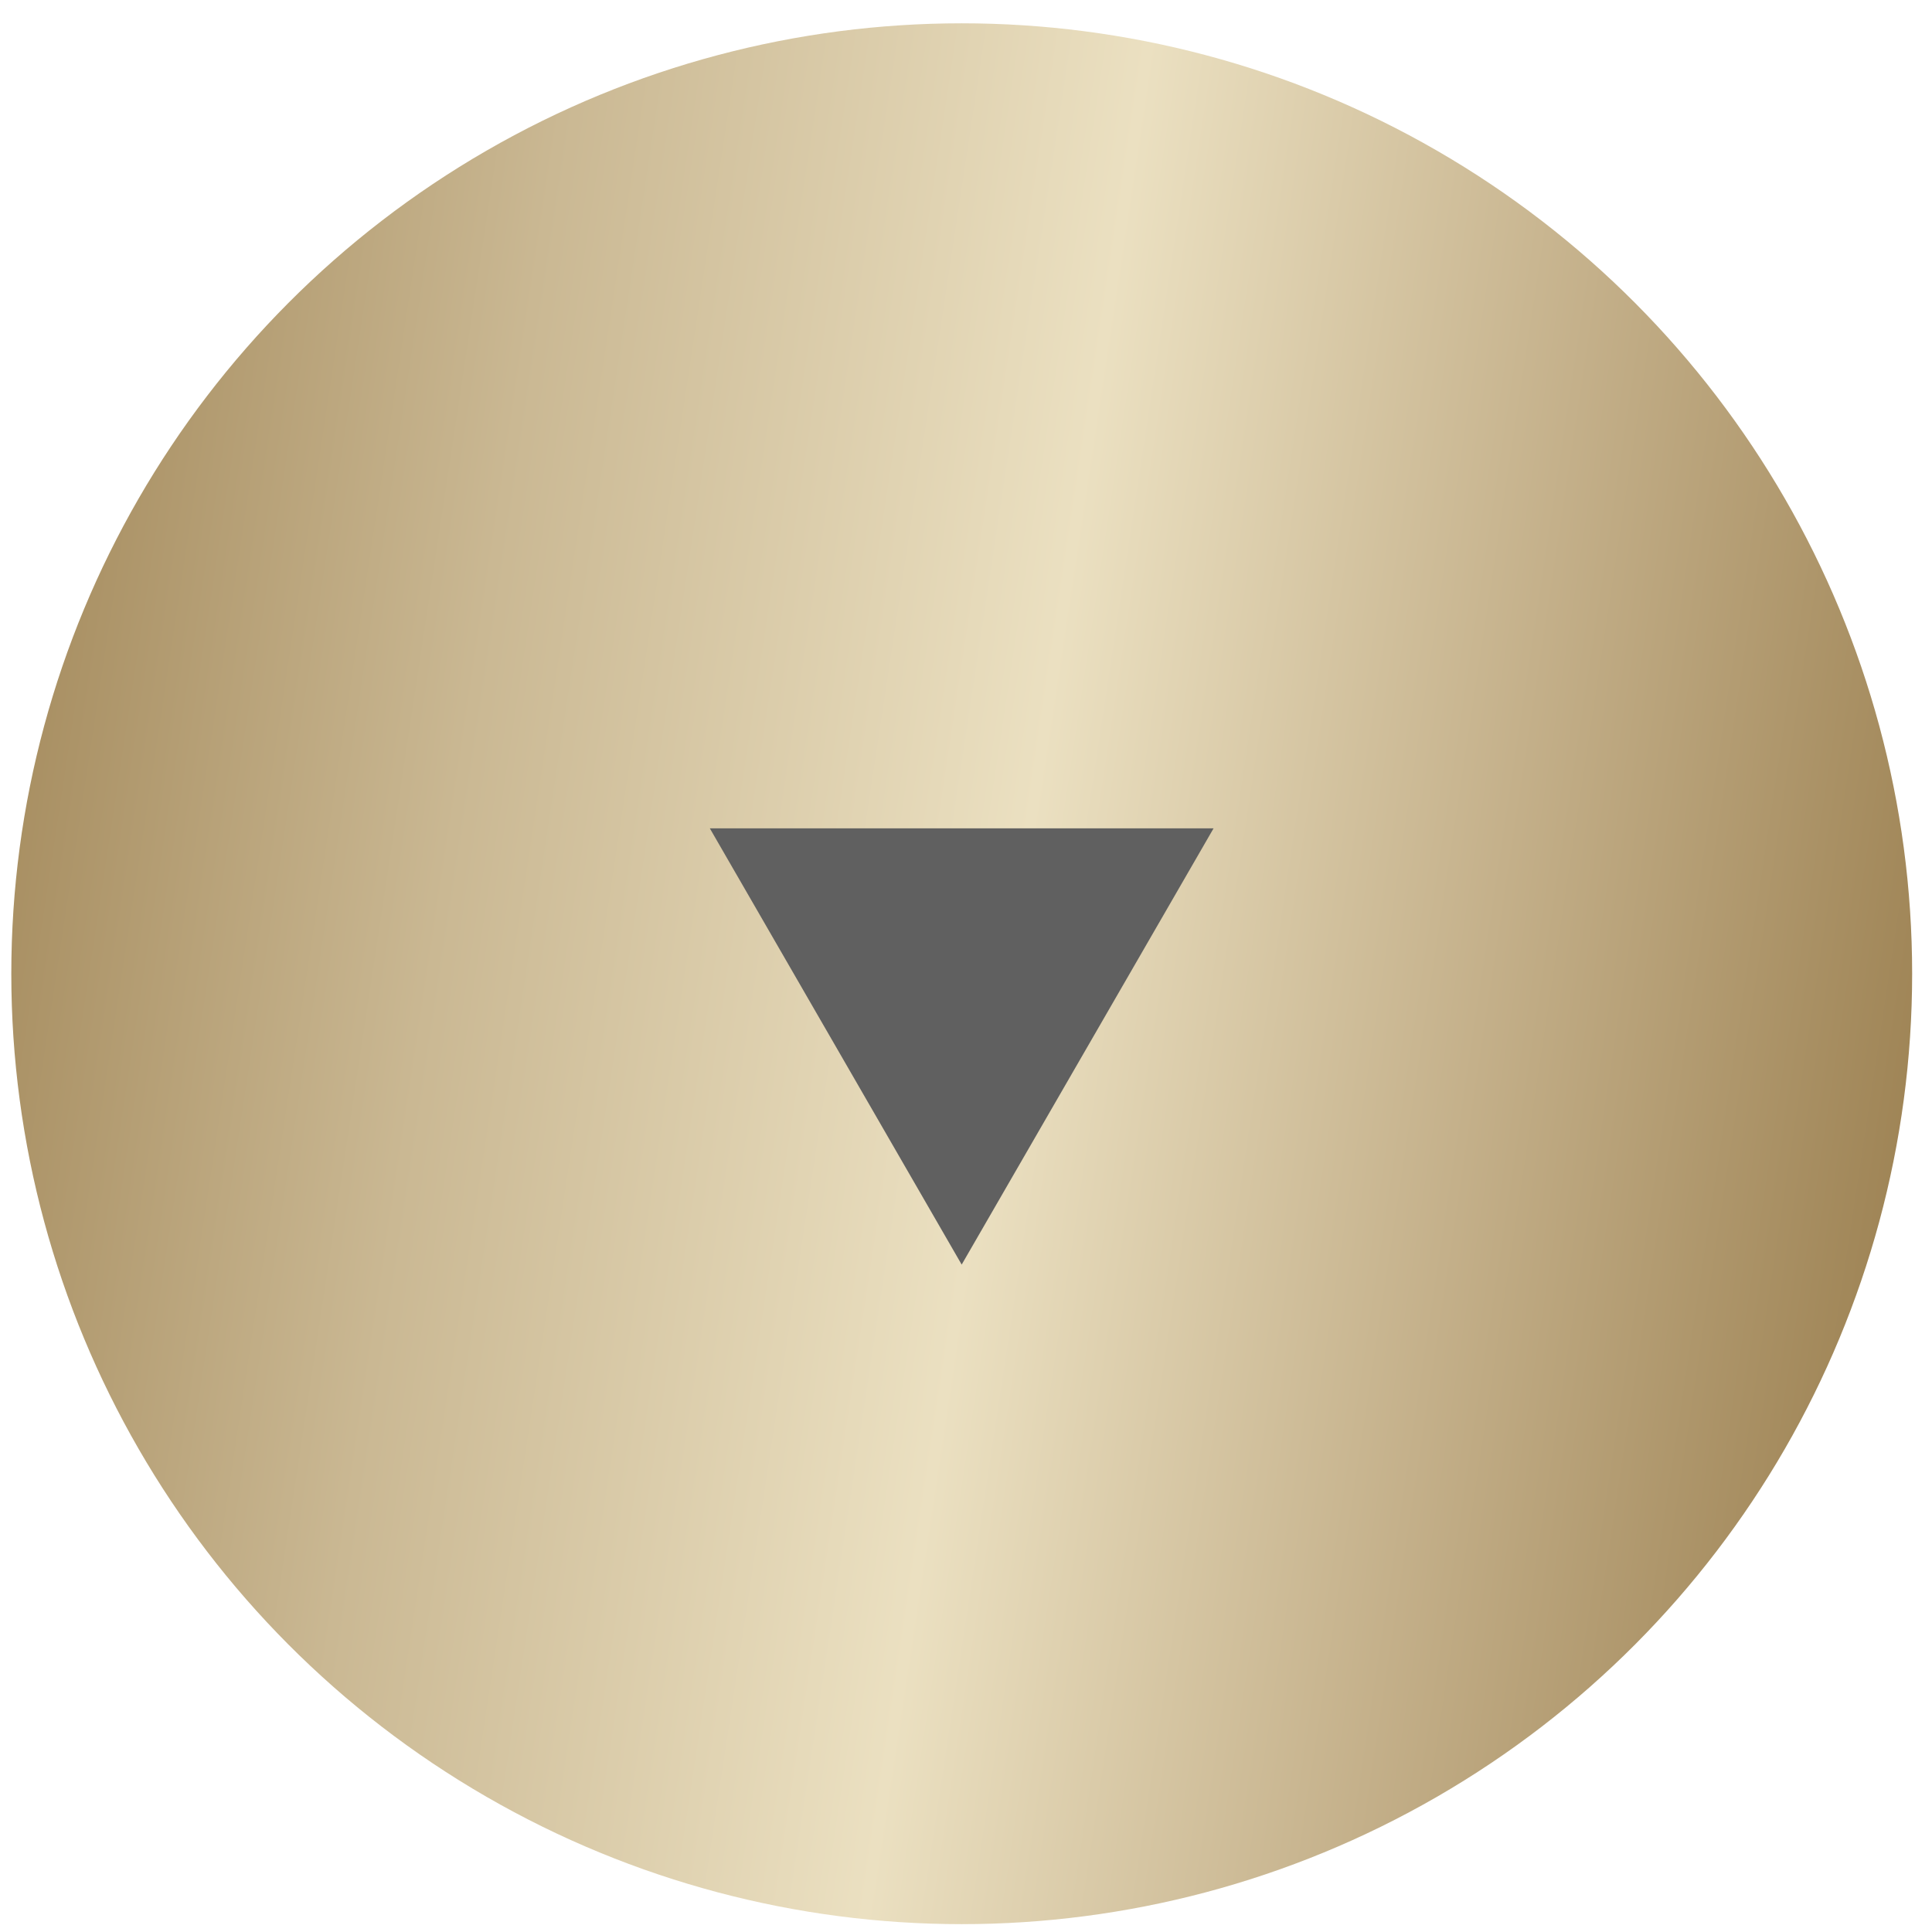
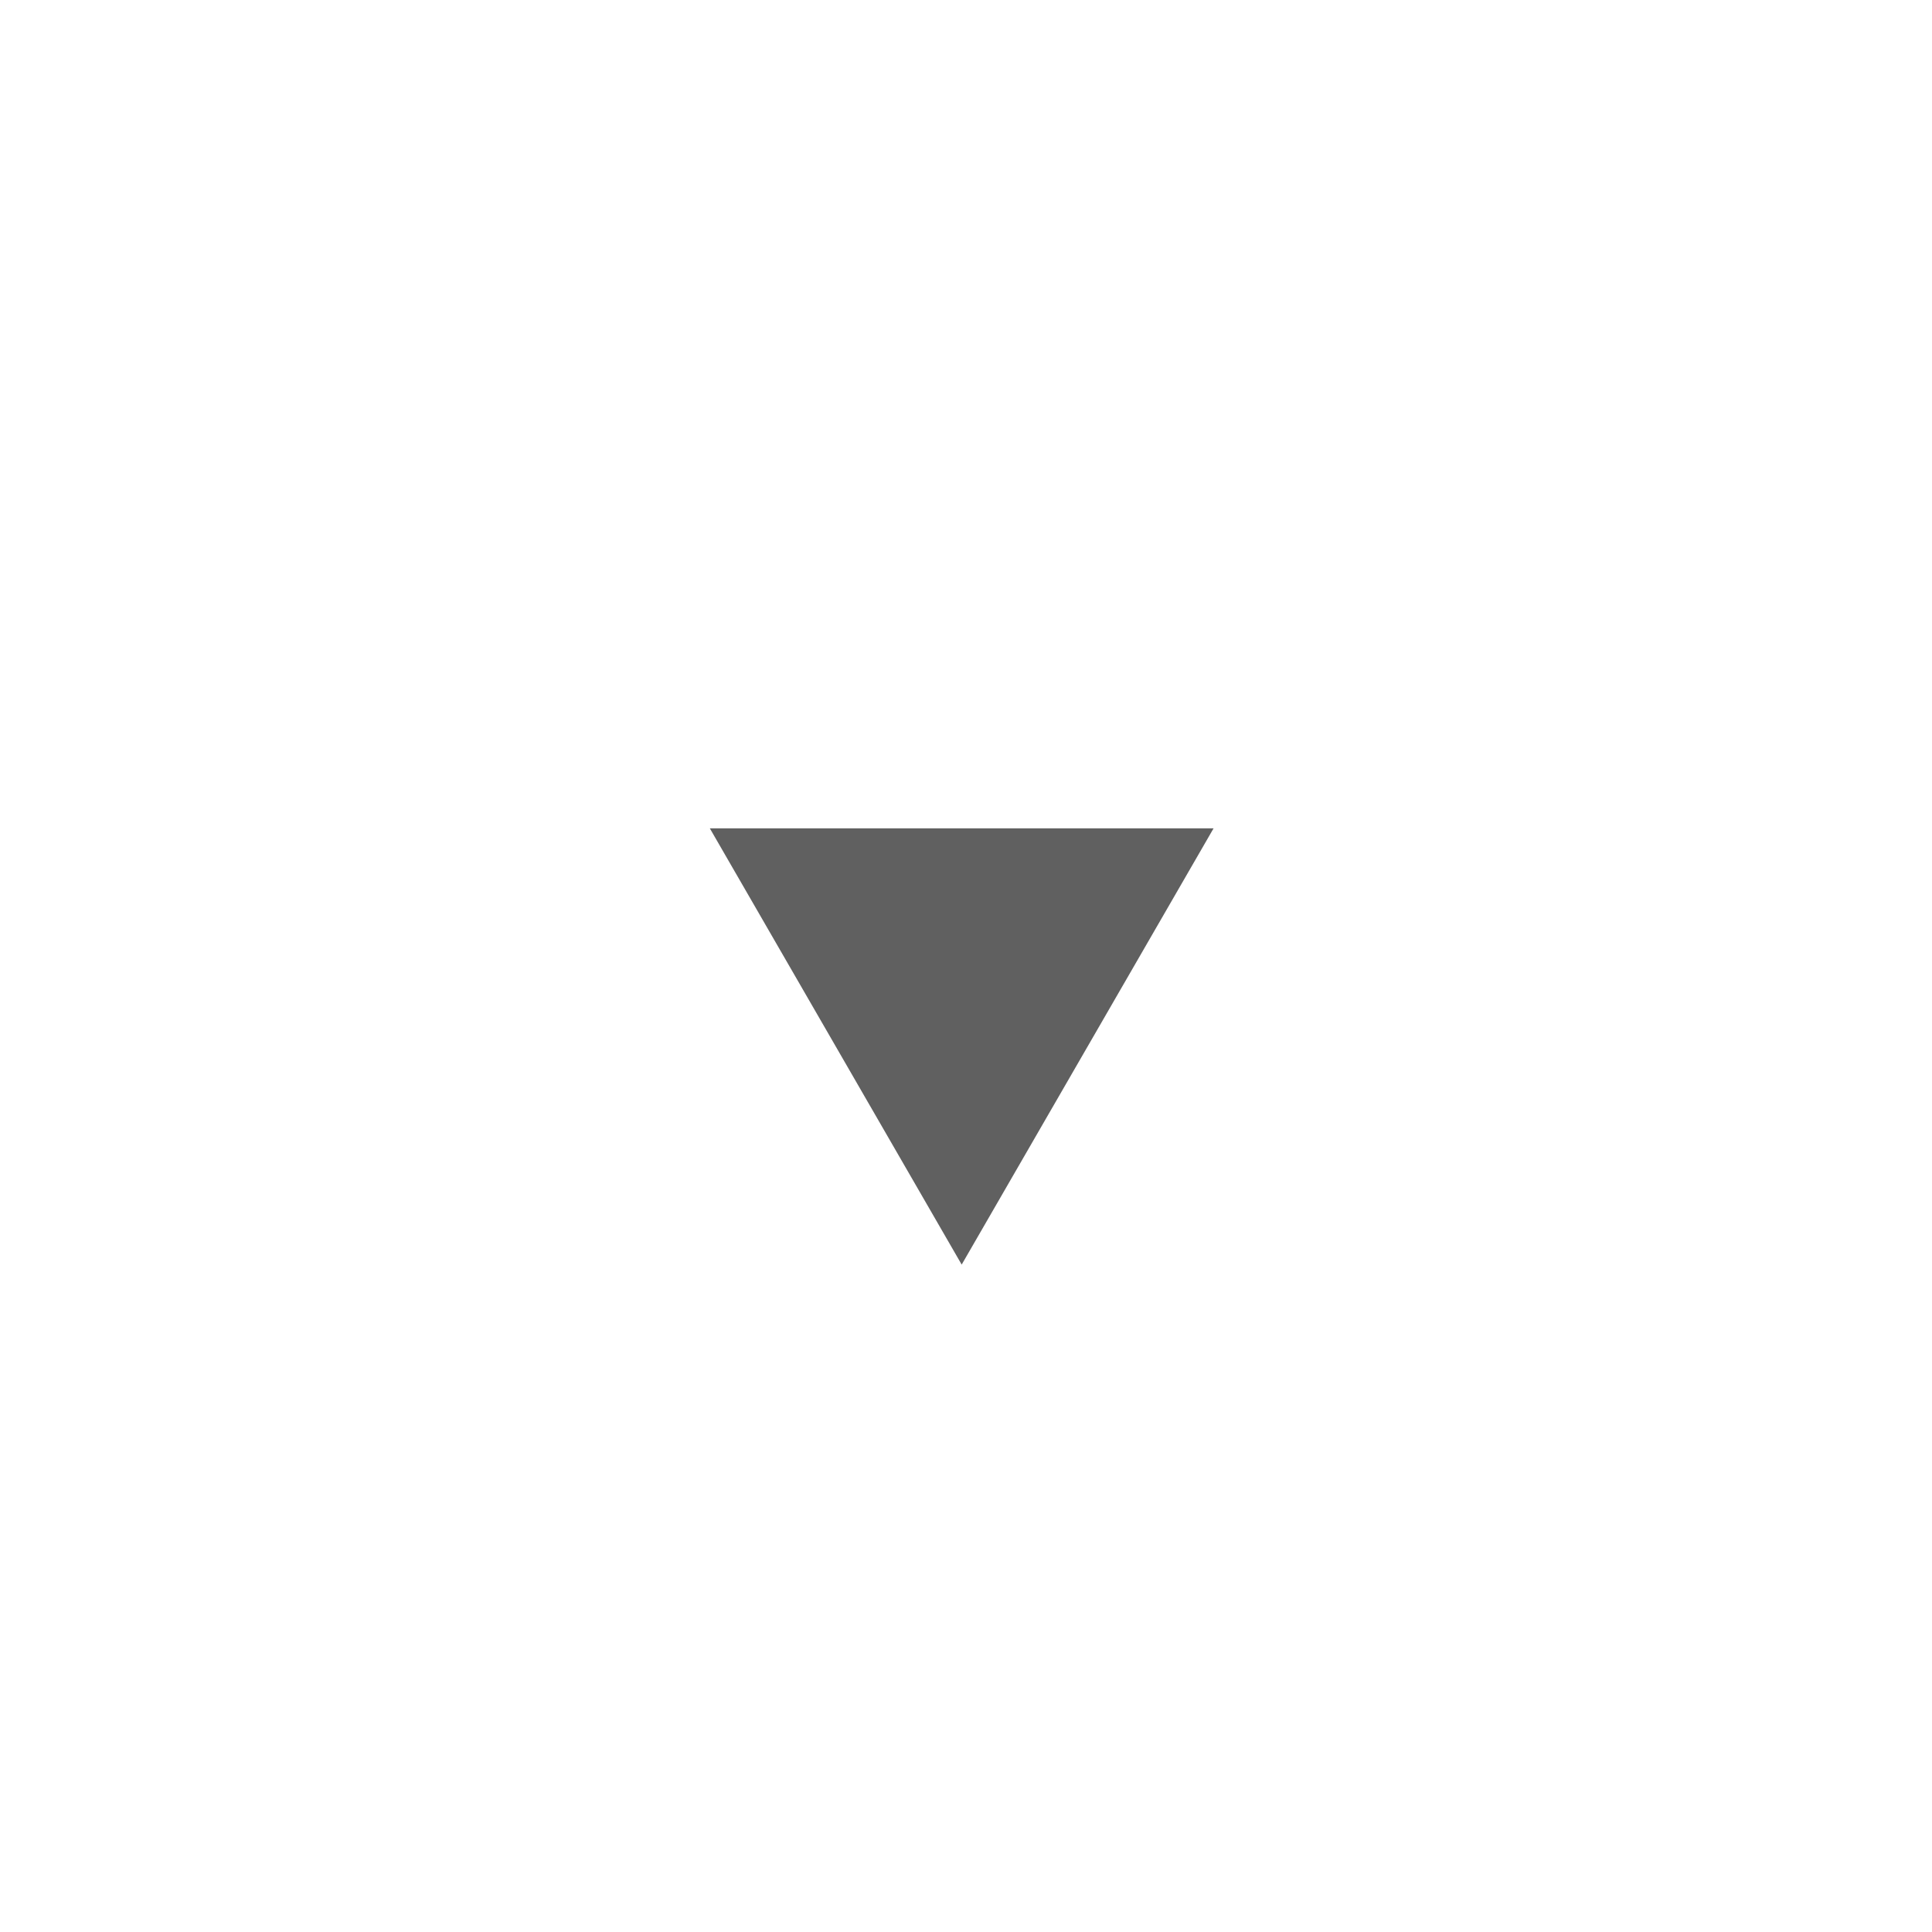
<svg xmlns="http://www.w3.org/2000/svg" width="47" height="47" viewBox="0 0 47 47" fill="none">
-   <circle cx="23.396" cy="23.688" r="23.121" fill="url(#paint0_linear_107_2030)" />
-   <path d="M23.395 30.764L17.268 20.151L29.523 20.151L23.395 30.764Z" fill="#606060" />
+   <path d="M23.395 30.764L17.268 20.151L29.523 20.151L23.395 30.764" fill="#606060" />
  <defs>
    <linearGradient id="paint0_linear_107_2030" x1="6.085" y1="-38.115" x2="55.777" y2="-30.596" gradientUnits="userSpaceOnUse">
      <stop stop-color="#9F8455" />
      <stop offset="0.271" stop-color="#CAB893" />
      <stop offset="0.547" stop-color="#EBE0C1" />
      <stop offset="0.776" stop-color="#C4B08A" />
      <stop offset="1" stop-color="#9D8253" />
    </linearGradient>
  </defs>
</svg>